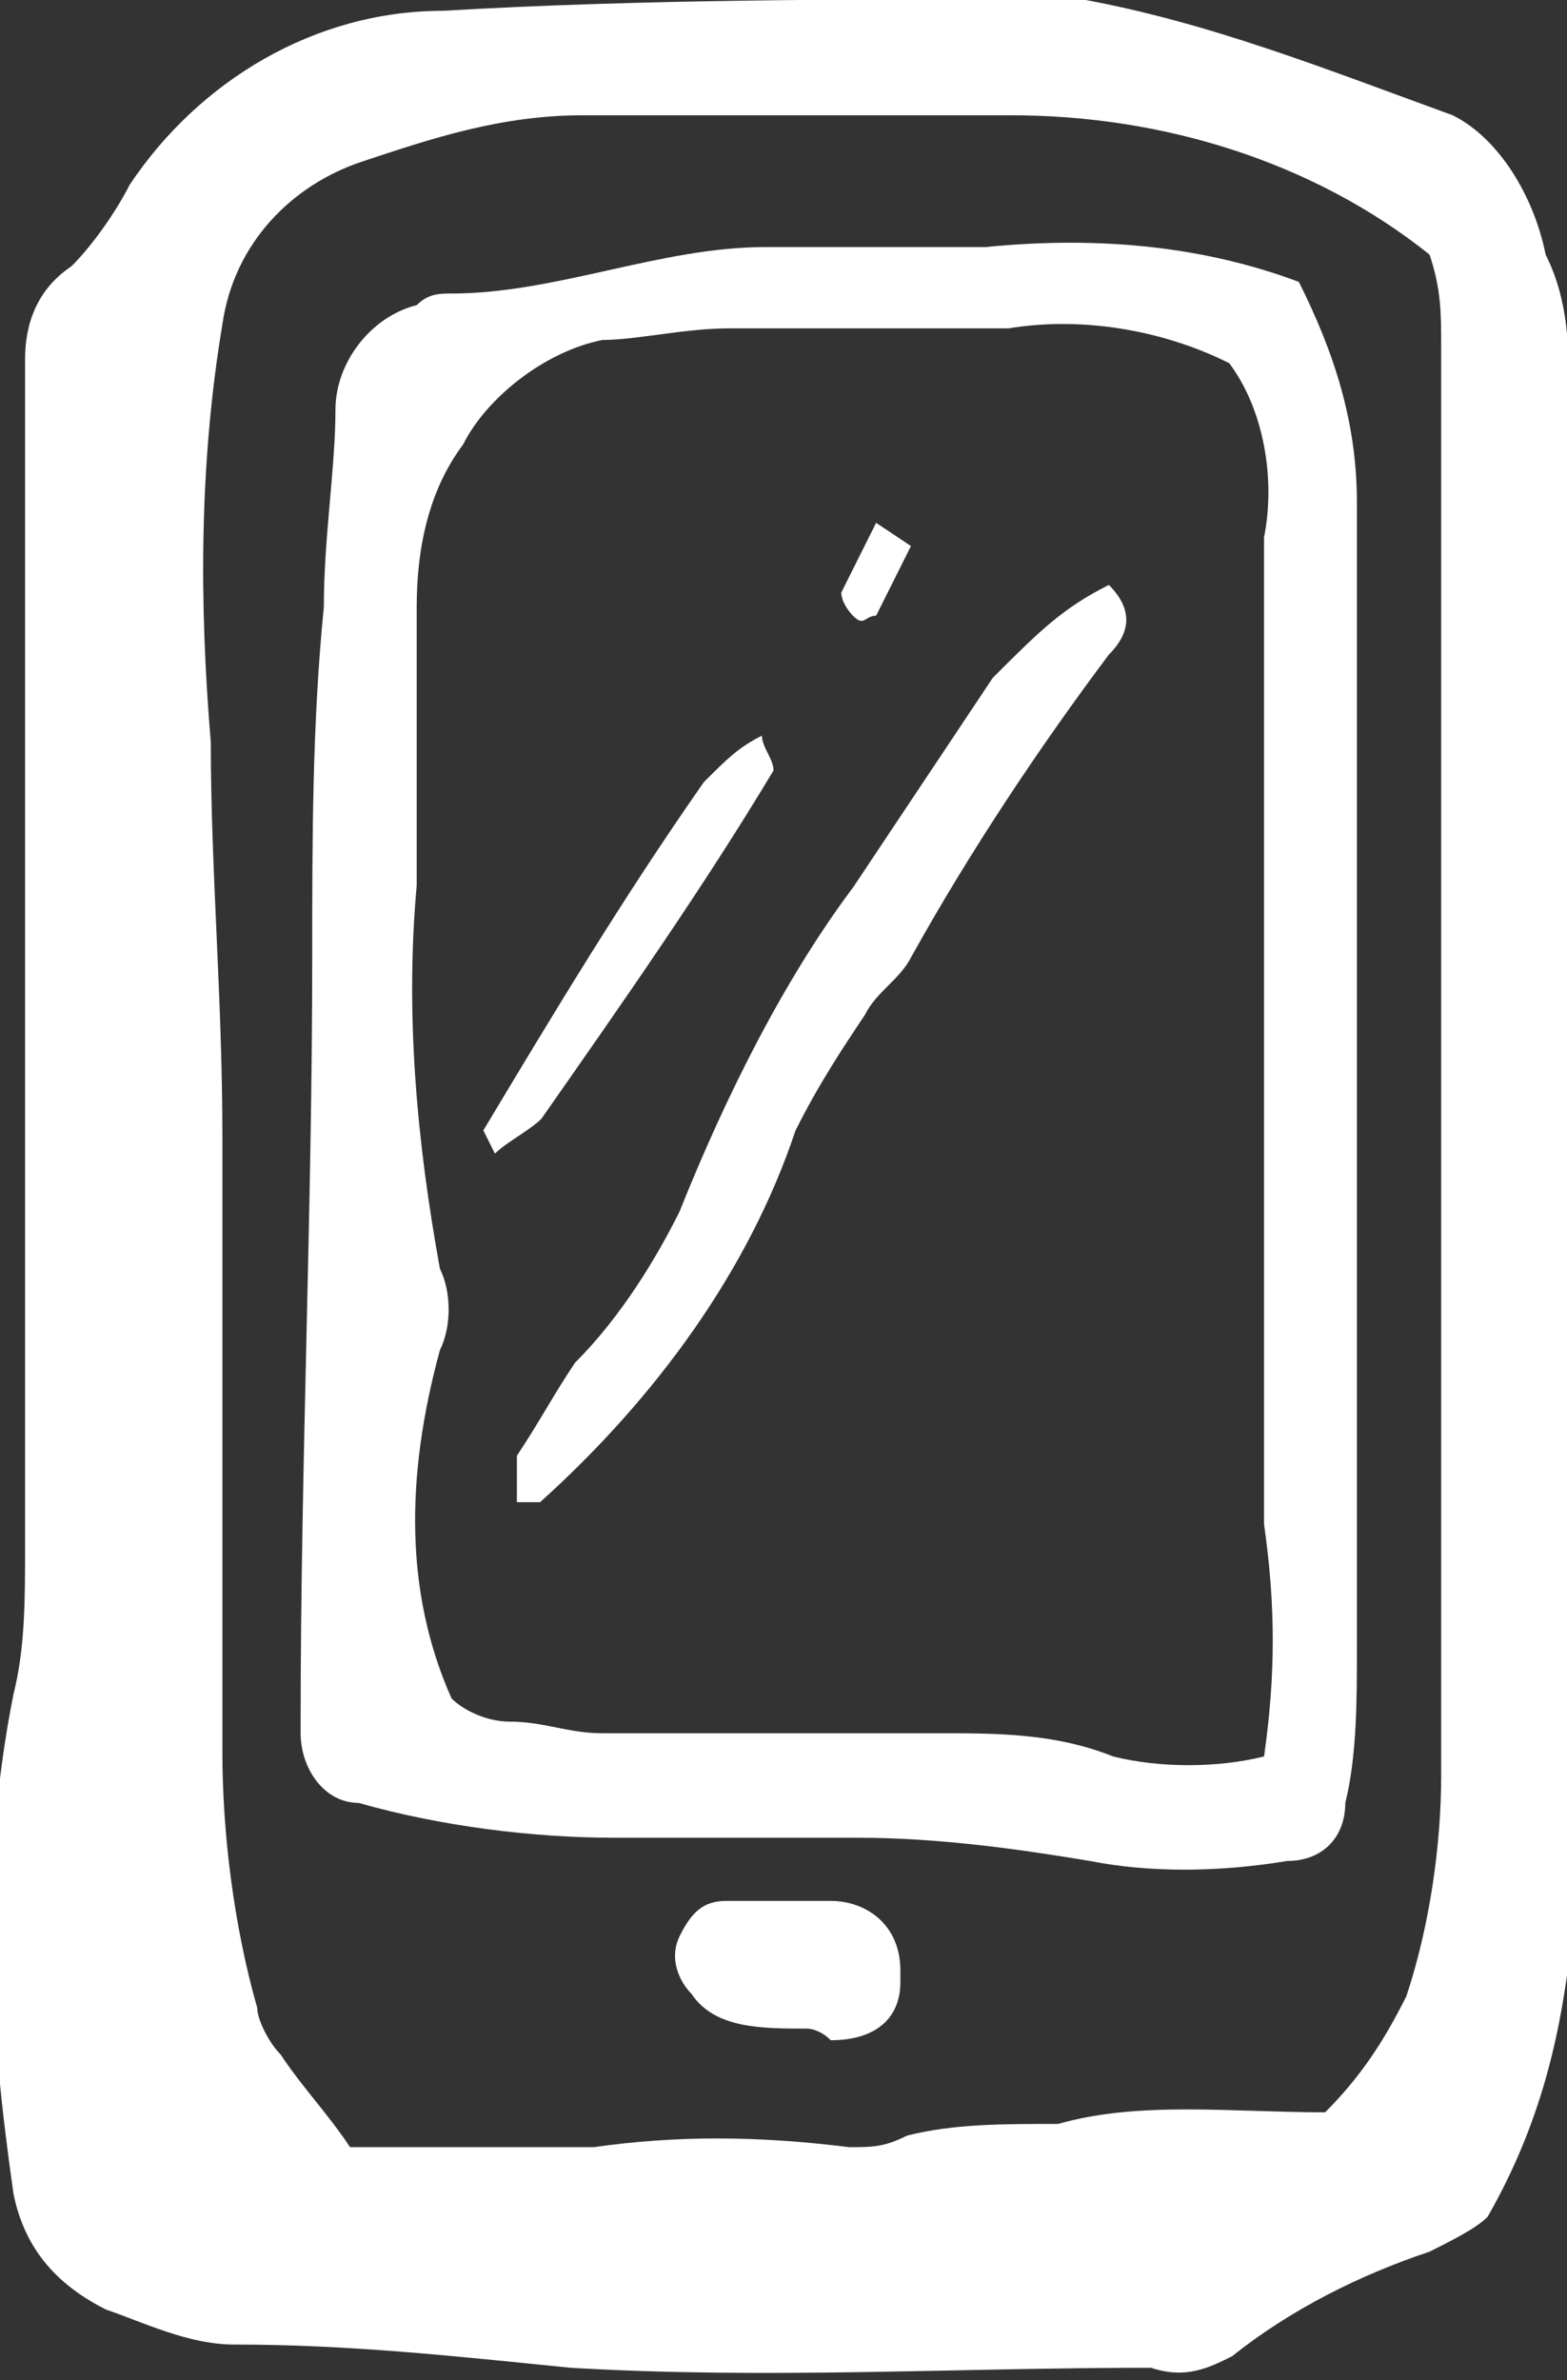
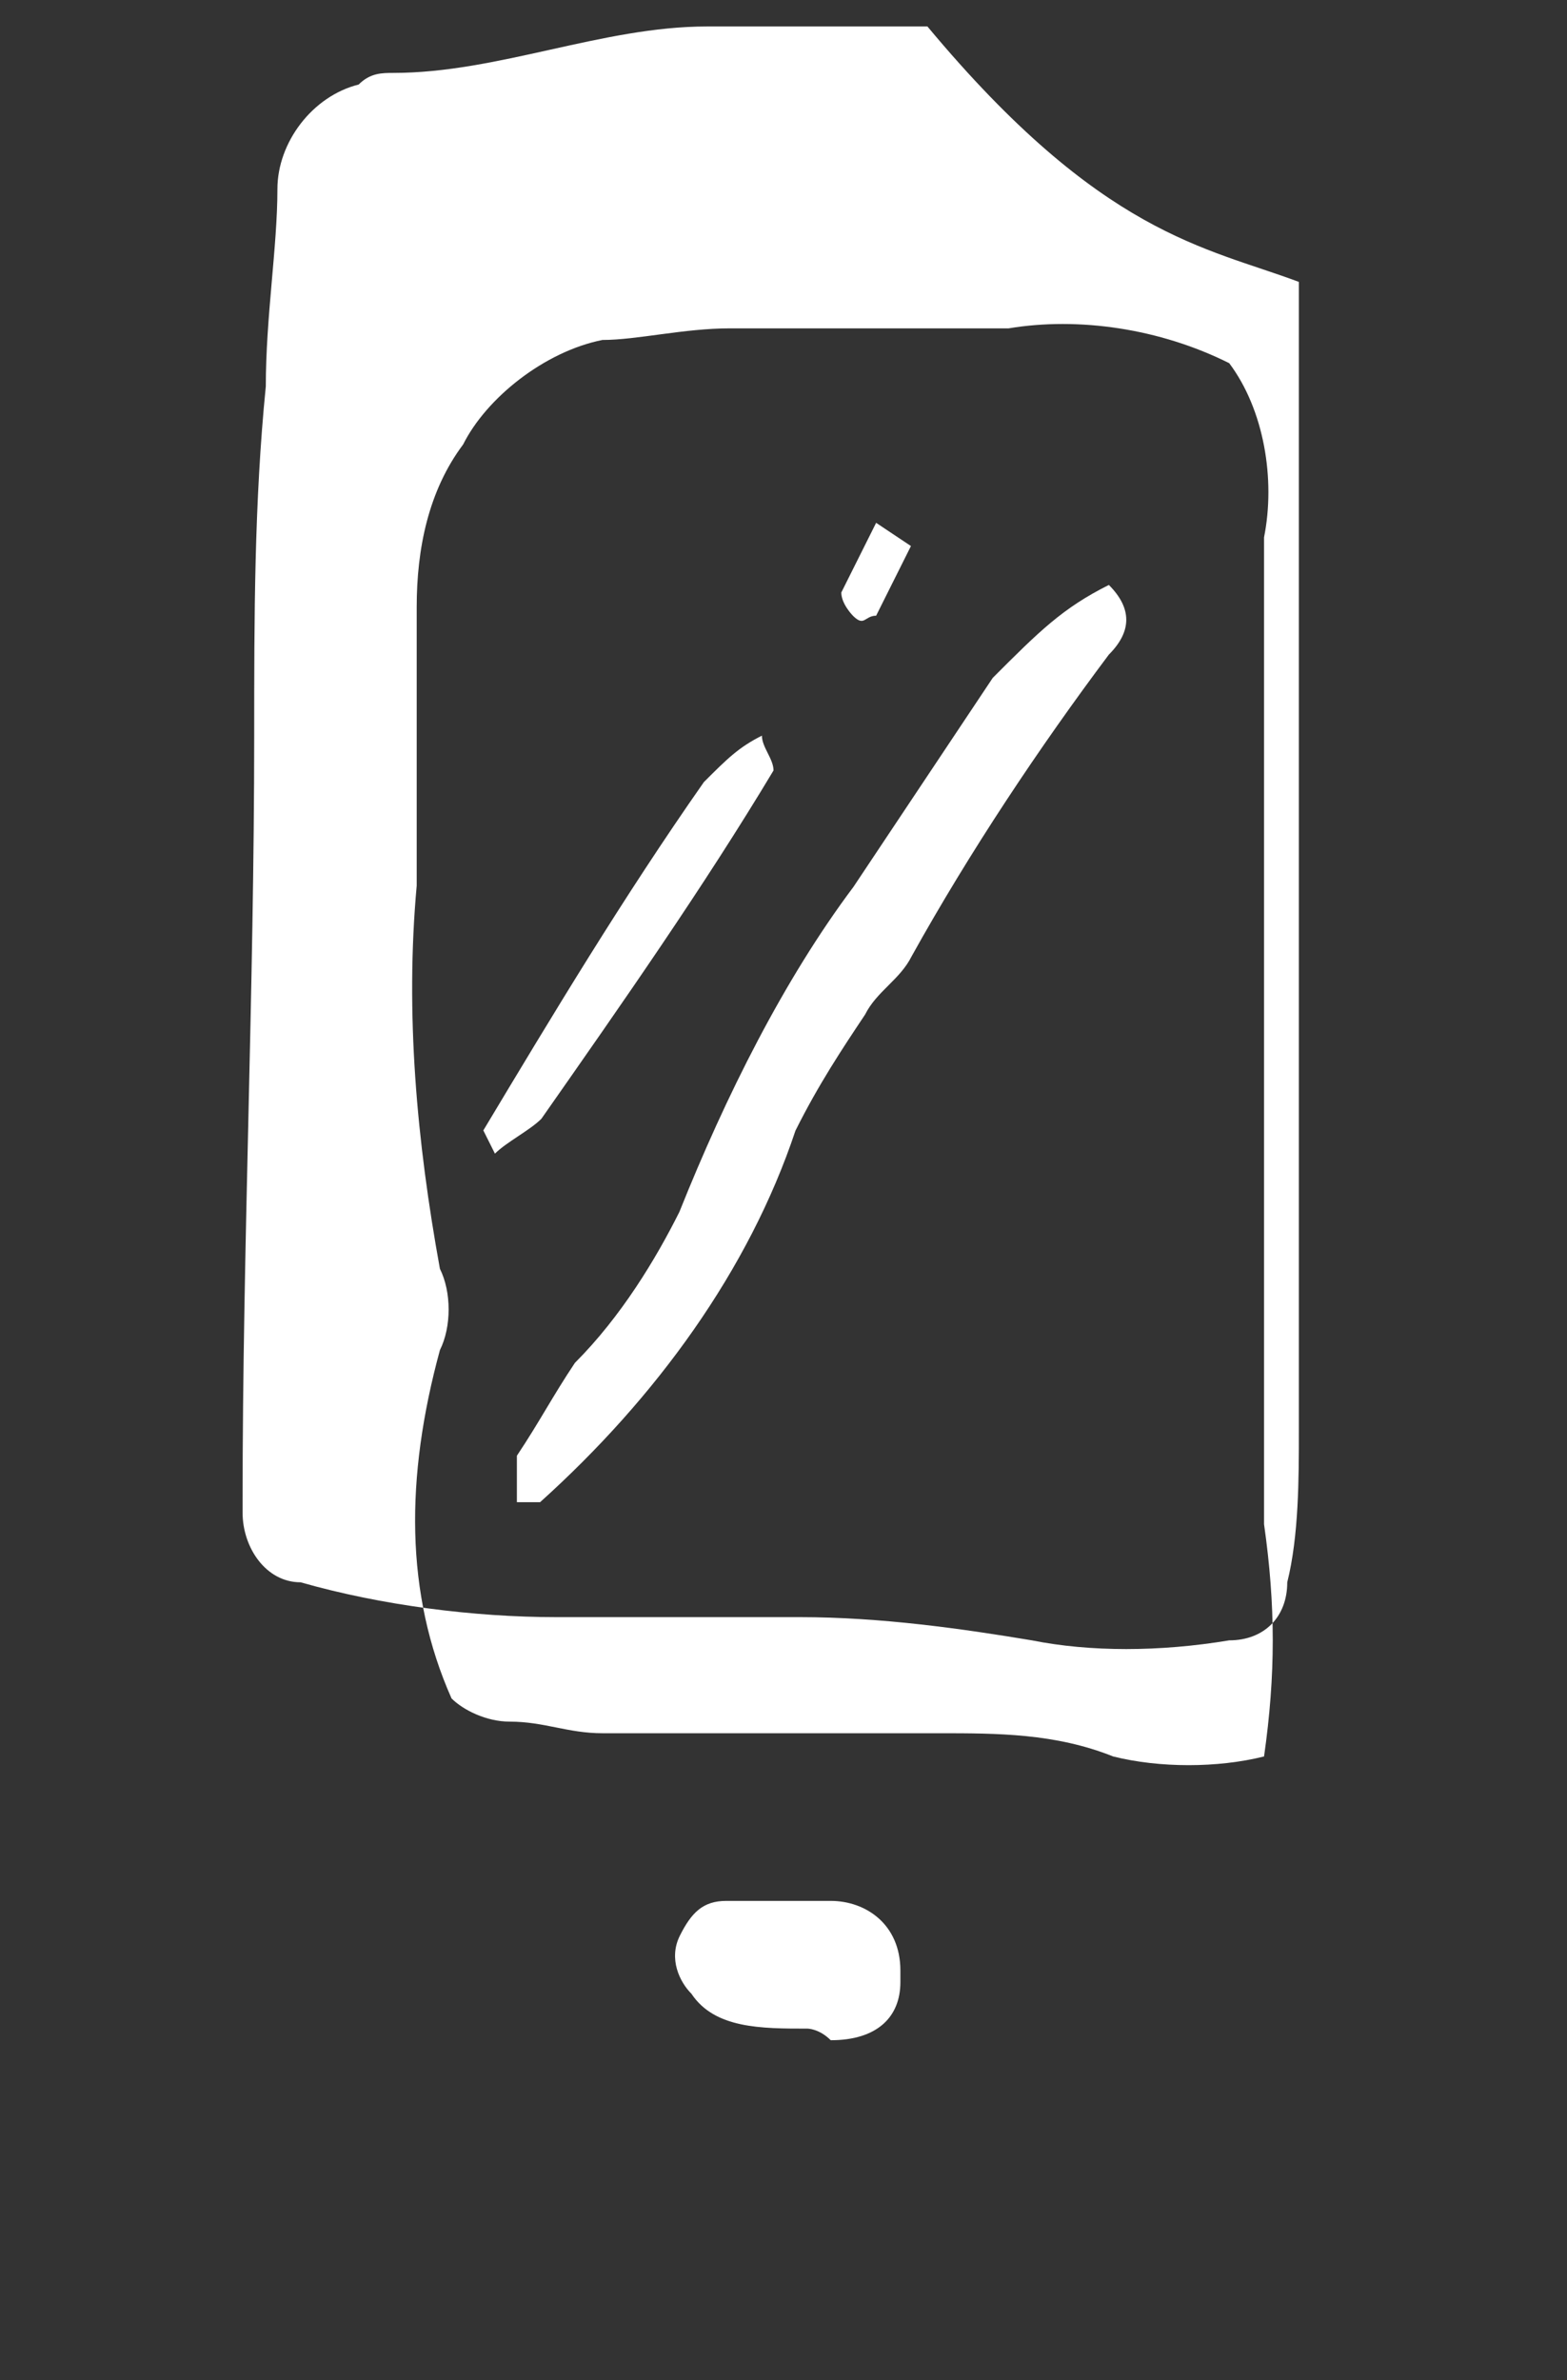
<svg xmlns="http://www.w3.org/2000/svg" version="1.1" id="Calque_1" x="0px" y="0px" viewBox="0 0 13.5 20.5" style="enable-background:new 0 0 13.5 20.5;" xml:space="preserve">
  <rect x="0" y="0" width="13.5" height="20.5" fill="#333333" stroke="none" />
  <style type="text/css">
	.st0{fill:#FFFFFF;}
</style>
  <g id="Groupe_61">
    <g id="Groupe_55" transform="translate(13.516 -10.607)">
-       <path id="Tracé_50" class="st0" d="M0,20.5c0,2.3,0,4.6,0,7c-0.1,0.8-0.3,1.5-0.7,2.2C-0.8,29.8-1,29.9-1.2,30    c-0.6,0.2-1.2,0.5-1.7,0.9c-0.2,0.1-0.4,0.2-0.7,0.1c-1.7,0-3.3,0.1-5,0c-1-0.1-1.9-0.2-2.9-0.2c-0.4,0-0.8-0.2-1.1-0.3    c-0.4-0.2-0.7-0.5-0.8-1c-0.2-1.4-0.3-2.8,0-4.3c0.1-0.4,0.1-0.8,0.1-1.3c0-3.1,0-6.3,0-9.4c0-0.3,0-0.5,0-0.8    c0-0.3,0.1-0.6,0.4-0.8c0.2-0.2,0.4-0.5,0.5-0.7c0.6-0.9,1.6-1.5,2.7-1.5c1.7-0.1,3.5-0.1,5.2-0.1c0.1,0,0.2,0,0.3,0    c1.1,0.2,2.1,0.6,3.2,1c0.4,0.2,0.7,0.7,0.8,1.2C0,13.2,0,13.6,0,14C0,16.2,0,18.3,0,20.5L0,20.5z M-2.1,28.8    c0.3-0.3,0.5-0.6,0.7-1c0.2-0.6,0.3-1.3,0.3-1.9c0-4.1,0-8.2,0-12.3c0-0.3,0-0.5-0.1-0.8c-1-0.8-2.3-1.2-3.6-1.2    c-1.2,0-2.5,0-3.7,0c-0.7,0-1.3,0.2-1.9,0.4c-0.6,0.2-1.1,0.7-1.2,1.4c-0.2,1.2-0.2,2.4-0.1,3.6c0,1.1,0.1,2.2,0.1,3.4    c0,1.8,0,3.6,0,5.3c0,0.7,0.1,1.5,0.3,2.2c0,0.1,0.1,0.3,0.2,0.4c0.2,0.3,0.4,0.5,0.6,0.8c0.7,0,1.4,0,2.1,0    c0.7-0.1,1.4-0.1,2.2,0c0.2,0,0.3,0,0.5-0.1c0.4-0.1,0.8-0.1,1.3-0.1C-3.7,28.7-2.9,28.8-2.1,28.8" />
-     </g>
+       </g>
    <g id="Groupe_56" transform="translate(11.19 -18.072)">
-       <path id="Tracé_51" class="st0" d="M0,20.5c0.3,0.6,0.5,1.2,0.5,1.9c0,3.3,0,6.6,0,9.9c0,0.4,0,0.9-0.1,1.3    c0,0.3-0.2,0.5-0.5,0.5c-0.6,0.1-1.2,0.1-1.7,0c-0.6-0.1-1.3-0.2-2-0.2c-0.7,0-1.4,0-2.1,0c-0.7,0-1.5-0.1-2.2-0.3    c-0.3,0-0.5-0.3-0.5-0.6c0,0,0-0.1,0-0.1c0-2.2,0.1-4.4,0.1-6.6c0-1,0-2,0.1-3c0-0.6,0.1-1.2,0.1-1.7c0-0.4,0.3-0.8,0.7-0.9    c0.1-0.1,0.2-0.1,0.3-0.1c0.9,0,1.8-0.4,2.7-0.4c0.6,0,1.2,0,1.9,0C-1.7,20.1-0.8,20.2,0,20.5 M-7.3,32.7c0.1,0.1,0.3,0.2,0.5,0.2    c0.3,0,0.5,0.1,0.8,0.1c1,0,1.9,0,2.9,0c0.5,0,1,0,1.5,0.2c0.4,0.1,0.9,0.1,1.3,0c0.1-0.7,0.1-1.3,0-2c0-2.8,0-5.6,0-8.5    c0.1-0.5,0-1.1-0.3-1.5c-0.6-0.3-1.3-0.4-1.9-0.3c-0.8,0-1.6,0-2.4,0c-0.4,0-0.8,0.1-1.1,0.1c-0.5,0.1-1,0.5-1.2,0.9    c-0.3,0.4-0.4,0.9-0.4,1.4c0,0.8,0,1.6,0,2.4c-0.1,1.1,0,2.2,0.2,3.3c0.1,0.2,0.1,0.5,0,0.7C-7.7,30.8-7.7,31.8-7.3,32.7" />
+       <path id="Tracé_51" class="st0" d="M0,20.5c0,3.3,0,6.6,0,9.9c0,0.4,0,0.9-0.1,1.3    c0,0.3-0.2,0.5-0.5,0.5c-0.6,0.1-1.2,0.1-1.7,0c-0.6-0.1-1.3-0.2-2-0.2c-0.7,0-1.4,0-2.1,0c-0.7,0-1.5-0.1-2.2-0.3    c-0.3,0-0.5-0.3-0.5-0.6c0,0,0-0.1,0-0.1c0-2.2,0.1-4.4,0.1-6.6c0-1,0-2,0.1-3c0-0.6,0.1-1.2,0.1-1.7c0-0.4,0.3-0.8,0.7-0.9    c0.1-0.1,0.2-0.1,0.3-0.1c0.9,0,1.8-0.4,2.7-0.4c0.6,0,1.2,0,1.9,0C-1.7,20.1-0.8,20.2,0,20.5 M-7.3,32.7c0.1,0.1,0.3,0.2,0.5,0.2    c0.3,0,0.5,0.1,0.8,0.1c1,0,1.9,0,2.9,0c0.5,0,1,0,1.5,0.2c0.4,0.1,0.9,0.1,1.3,0c0.1-0.7,0.1-1.3,0-2c0-2.8,0-5.6,0-8.5    c0.1-0.5,0-1.1-0.3-1.5c-0.6-0.3-1.3-0.4-1.9-0.3c-0.8,0-1.6,0-2.4,0c-0.4,0-0.8,0.1-1.1,0.1c-0.5,0.1-1,0.5-1.2,0.9    c-0.3,0.4-0.4,0.9-0.4,1.4c0,0.8,0,1.6,0,2.4c-0.1,1.1,0,2.2,0.2,3.3c0.1,0.2,0.1,0.5,0,0.7C-7.7,30.8-7.7,31.8-7.3,32.7" />
    </g>
    <g id="Groupe_57" transform="translate(6.957 -3.028)">
      <path id="Tracé_52" class="st0" d="M0,20.5c-0.4,0-0.8,0-1-0.3c-0.1-0.1-0.2-0.3-0.1-0.5c0.1-0.2,0.2-0.3,0.4-0.3    c0.3,0,0.6,0,0.9,0c0.3,0,0.6,0.2,0.6,0.6c0,0,0,0.1,0,0.1c0,0.3-0.2,0.5-0.6,0.5C0.1,20.5,0,20.5,0,20.5" />
    </g>
    <g id="Groupe_58" transform="translate(9.553 -15.462)">
      <path id="Tracé_53" class="st0" d="M0,20.5c0.2,0.2,0.2,0.4,0,0.6c0,0,0,0,0,0c-0.6,0.8-1.2,1.7-1.7,2.6C-1.8,23.9-2,24-2.1,24.2    c-0.2,0.3-0.4,0.6-0.6,1c-0.4,1.2-1.2,2.3-2.2,3.2c0,0-0.1,0-0.2,0c0-0.1,0-0.3,0-0.4c0.2-0.3,0.3-0.5,0.5-0.8    c0.4-0.4,0.7-0.9,0.9-1.3c0.4-1,0.9-2,1.5-2.8c0.4-0.6,0.8-1.2,1.2-1.8C-0.6,20.9-0.4,20.7,0,20.5" />
    </g>
    <g id="Groupe_59" transform="translate(4.164 -10.764)">
      <path id="Tracé_54" class="st0" d="M0,20.5c0.6-1,1.2-2,1.9-3c0.2-0.2,0.3-0.3,0.5-0.4c0,0.1,0.1,0.2,0.1,0.3c-0.6,1-1.3,2-2,3    c-0.1,0.1-0.3,0.2-0.4,0.3L0,20.5" />
    </g>
    <g id="Groupe_60" transform="translate(7.848 -15.797)">
      <path id="Tracé_55" class="st0" d="M0,20.5c-0.1,0.2-0.2,0.4-0.3,0.6c-0.1,0-0.1,0.1-0.2,0c0,0-0.1-0.1-0.1-0.2    c0.1-0.2,0.2-0.4,0.3-0.6L0,20.5" />
    </g>
  </g>
</svg>